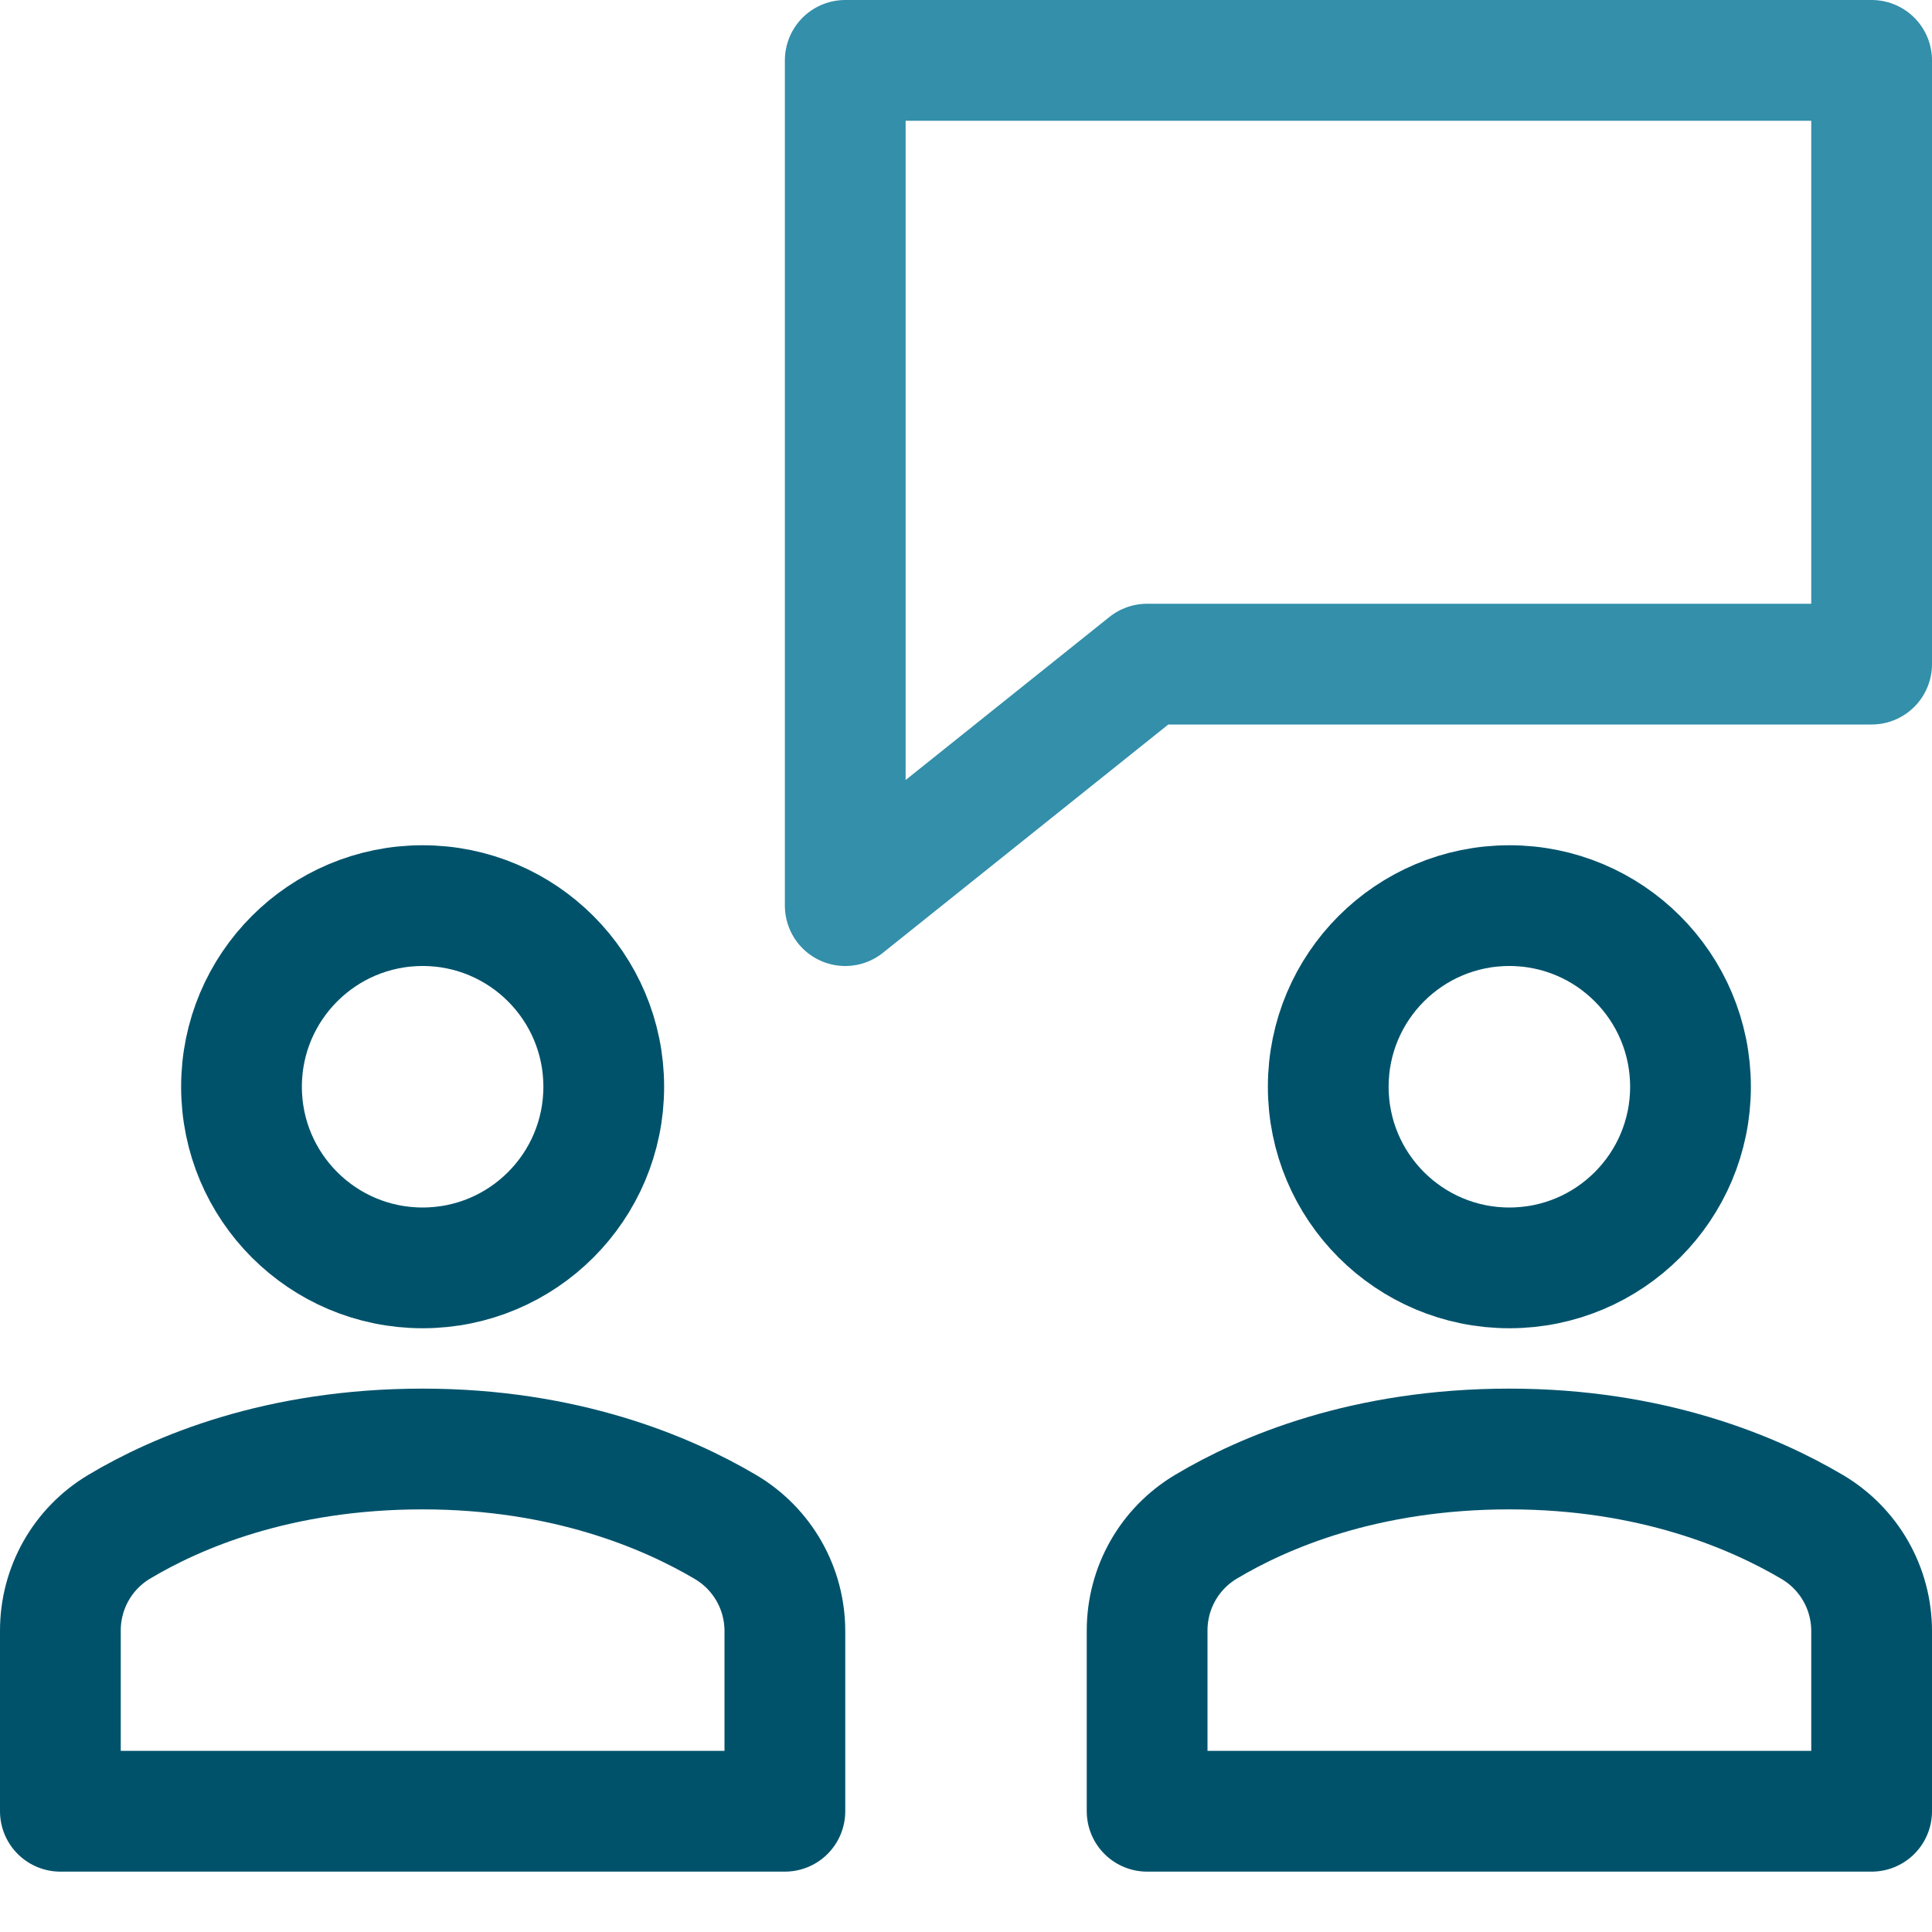
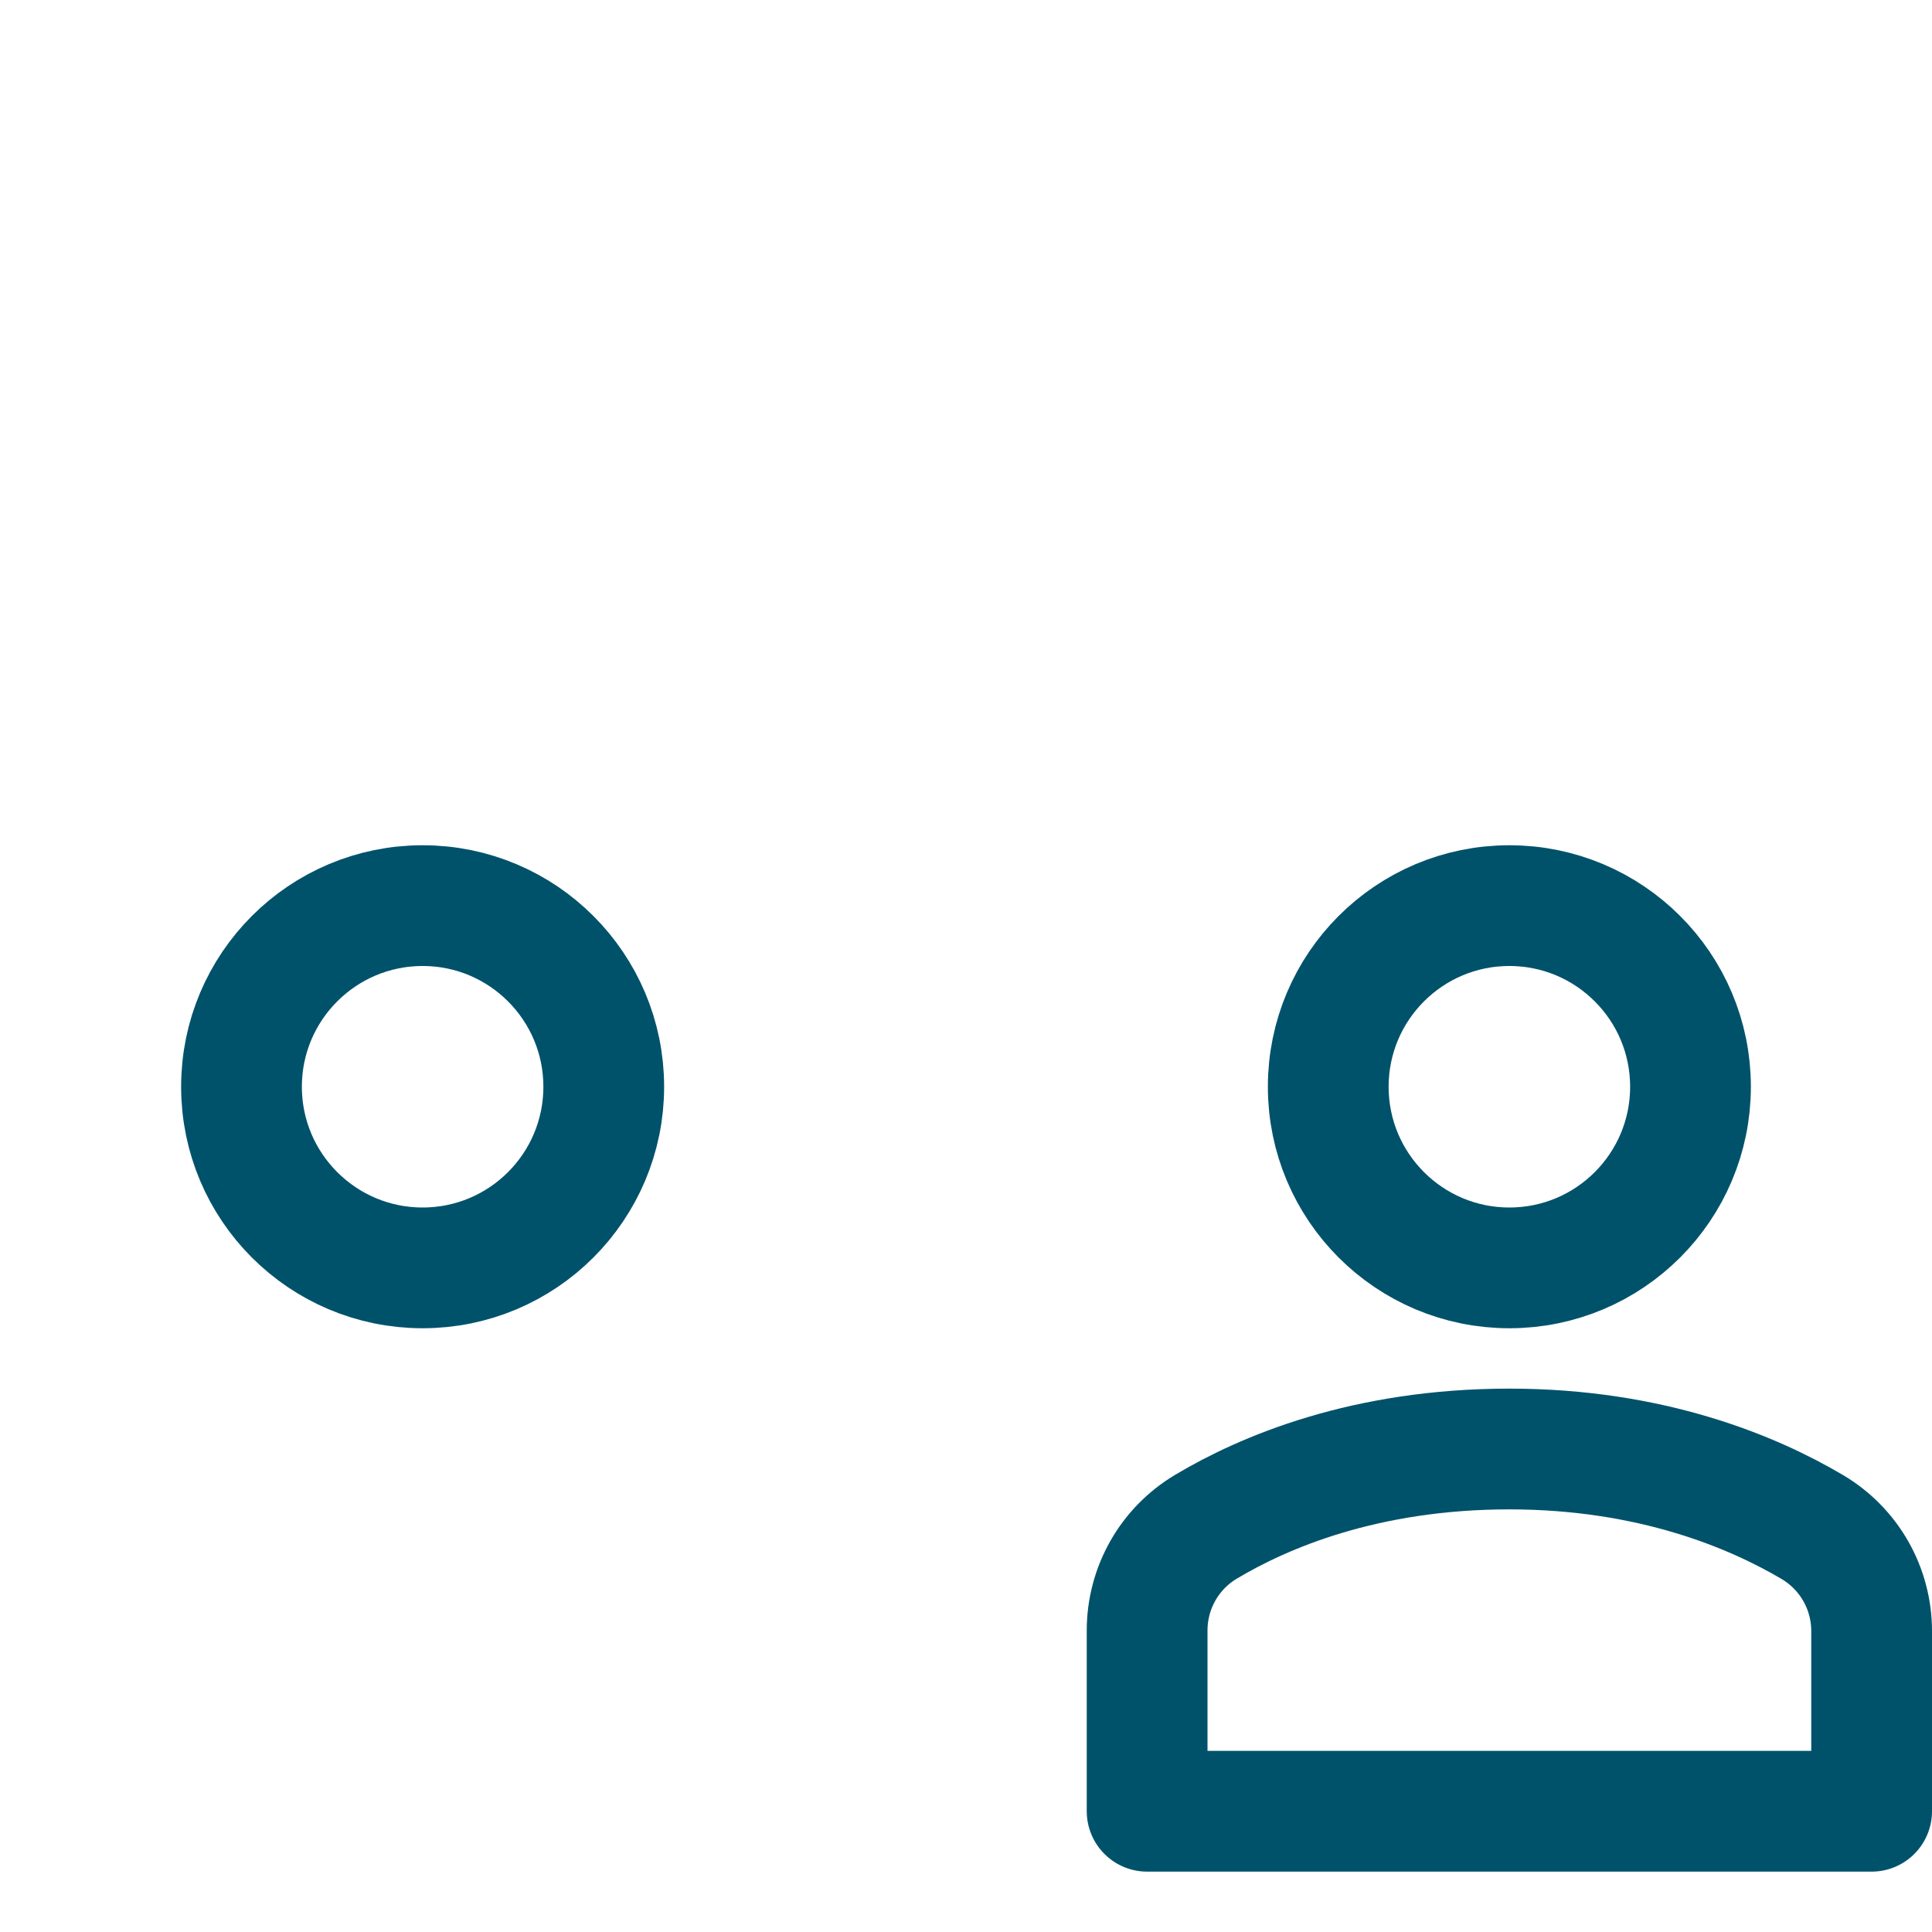
<svg xmlns="http://www.w3.org/2000/svg" version="1.1" x="0px" y="0px" viewBox="0 0 32 32" xml:space="preserve" width="36" height="36">
  <title>b meeting</title>
  <g class="nc-icon-wrapper" stroke-linecap="round" stroke-linejoin="round" stroke-width="2" fill="#338faa" stroke="#338faa">
-     <polygon data-color="color-2" fill="none" stroke-miterlimit="10" points=" 31,1 14,1 14,15 19,11 31,11 " />
    <circle fill="none" stroke="#00526b" stroke-miterlimit="10" cx="25" cy="18" r="3" />
    <circle fill="none" stroke="#00526b" stroke-miterlimit="10" cx="7" cy="18" r="3" />
-     <path fill="none" stroke="#00526b" stroke-miterlimit="10" d="M13,30v-2.983 c0-0.71-0.372-1.363-0.983-1.725C11.044,24.717,9.358,24,7,24c-2.388,0-4.064,0.713-5.026,1.288C1.368,25.65,1,26.301,1,27.007V30 H13z" />
    <path fill="none" stroke="#00526b" stroke-miterlimit="10" d="M31,30v-2.983 c0-0.71-0.372-1.363-0.983-1.725C29.044,24.717,27.358,24,25,24c-2.388,0-4.064,0.713-5.026,1.288C19.368,25.65,19,26.301,19,27.007 V30H31z" />
  </g>
</svg>